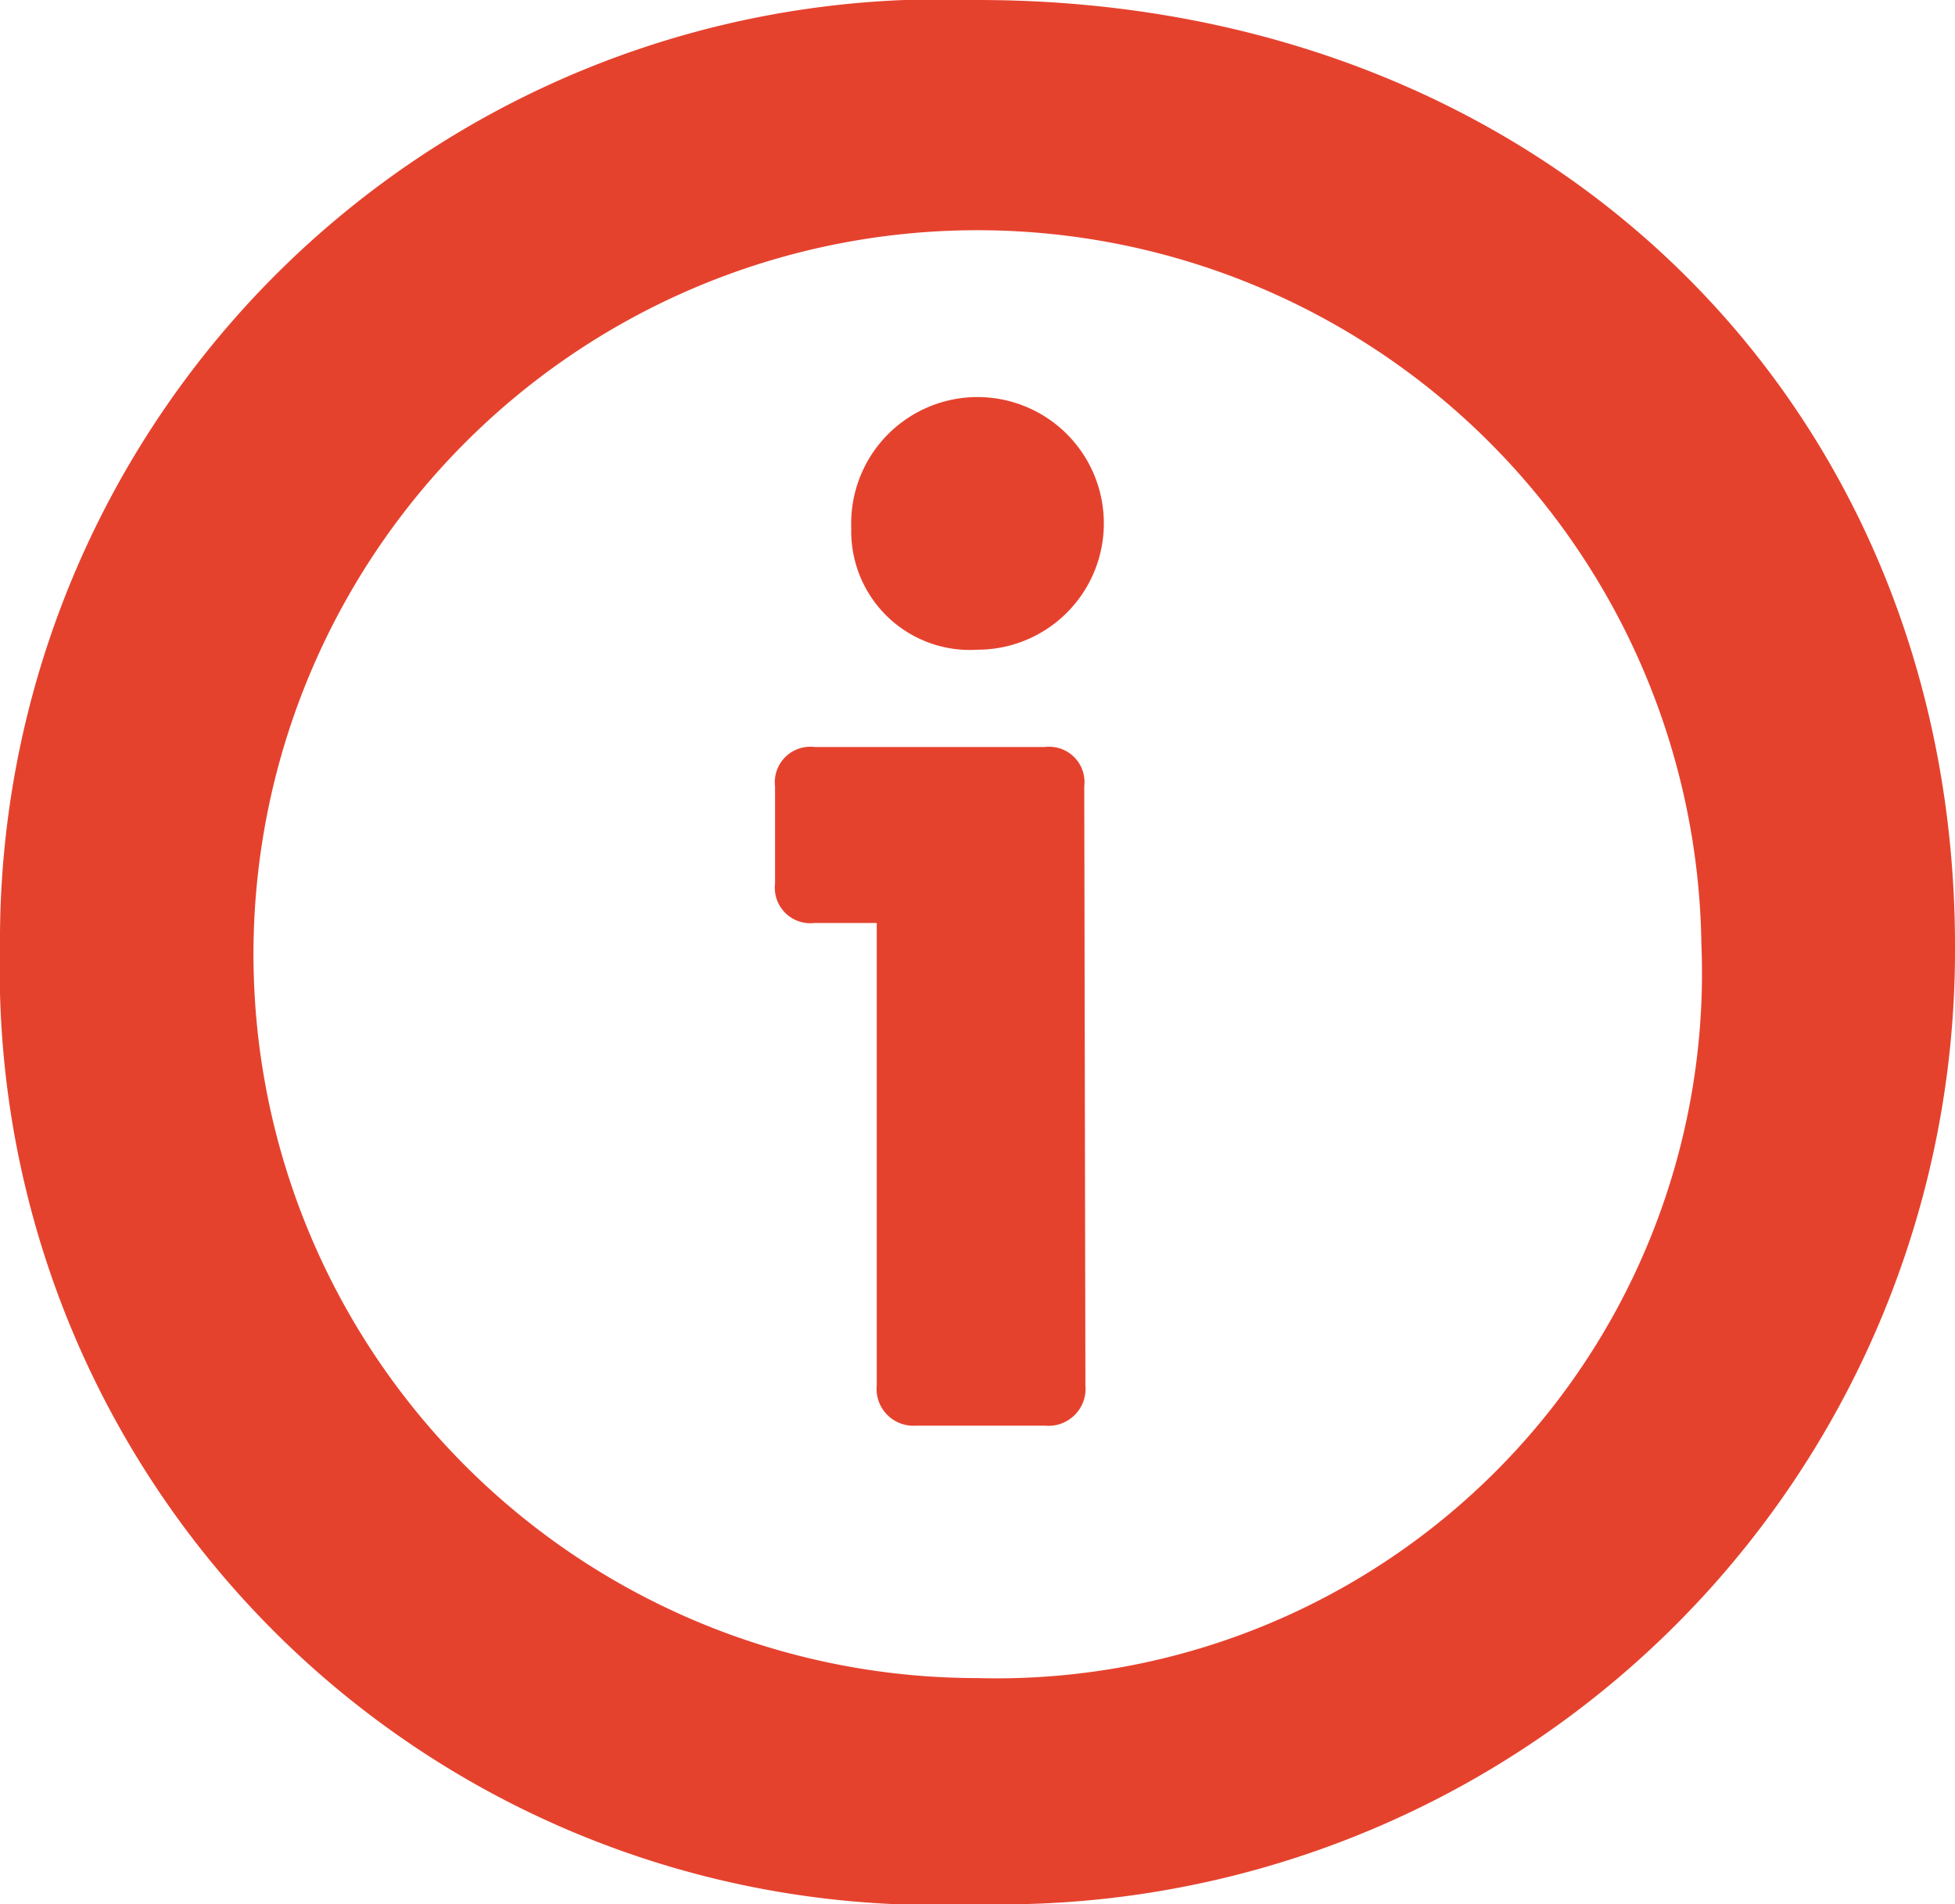
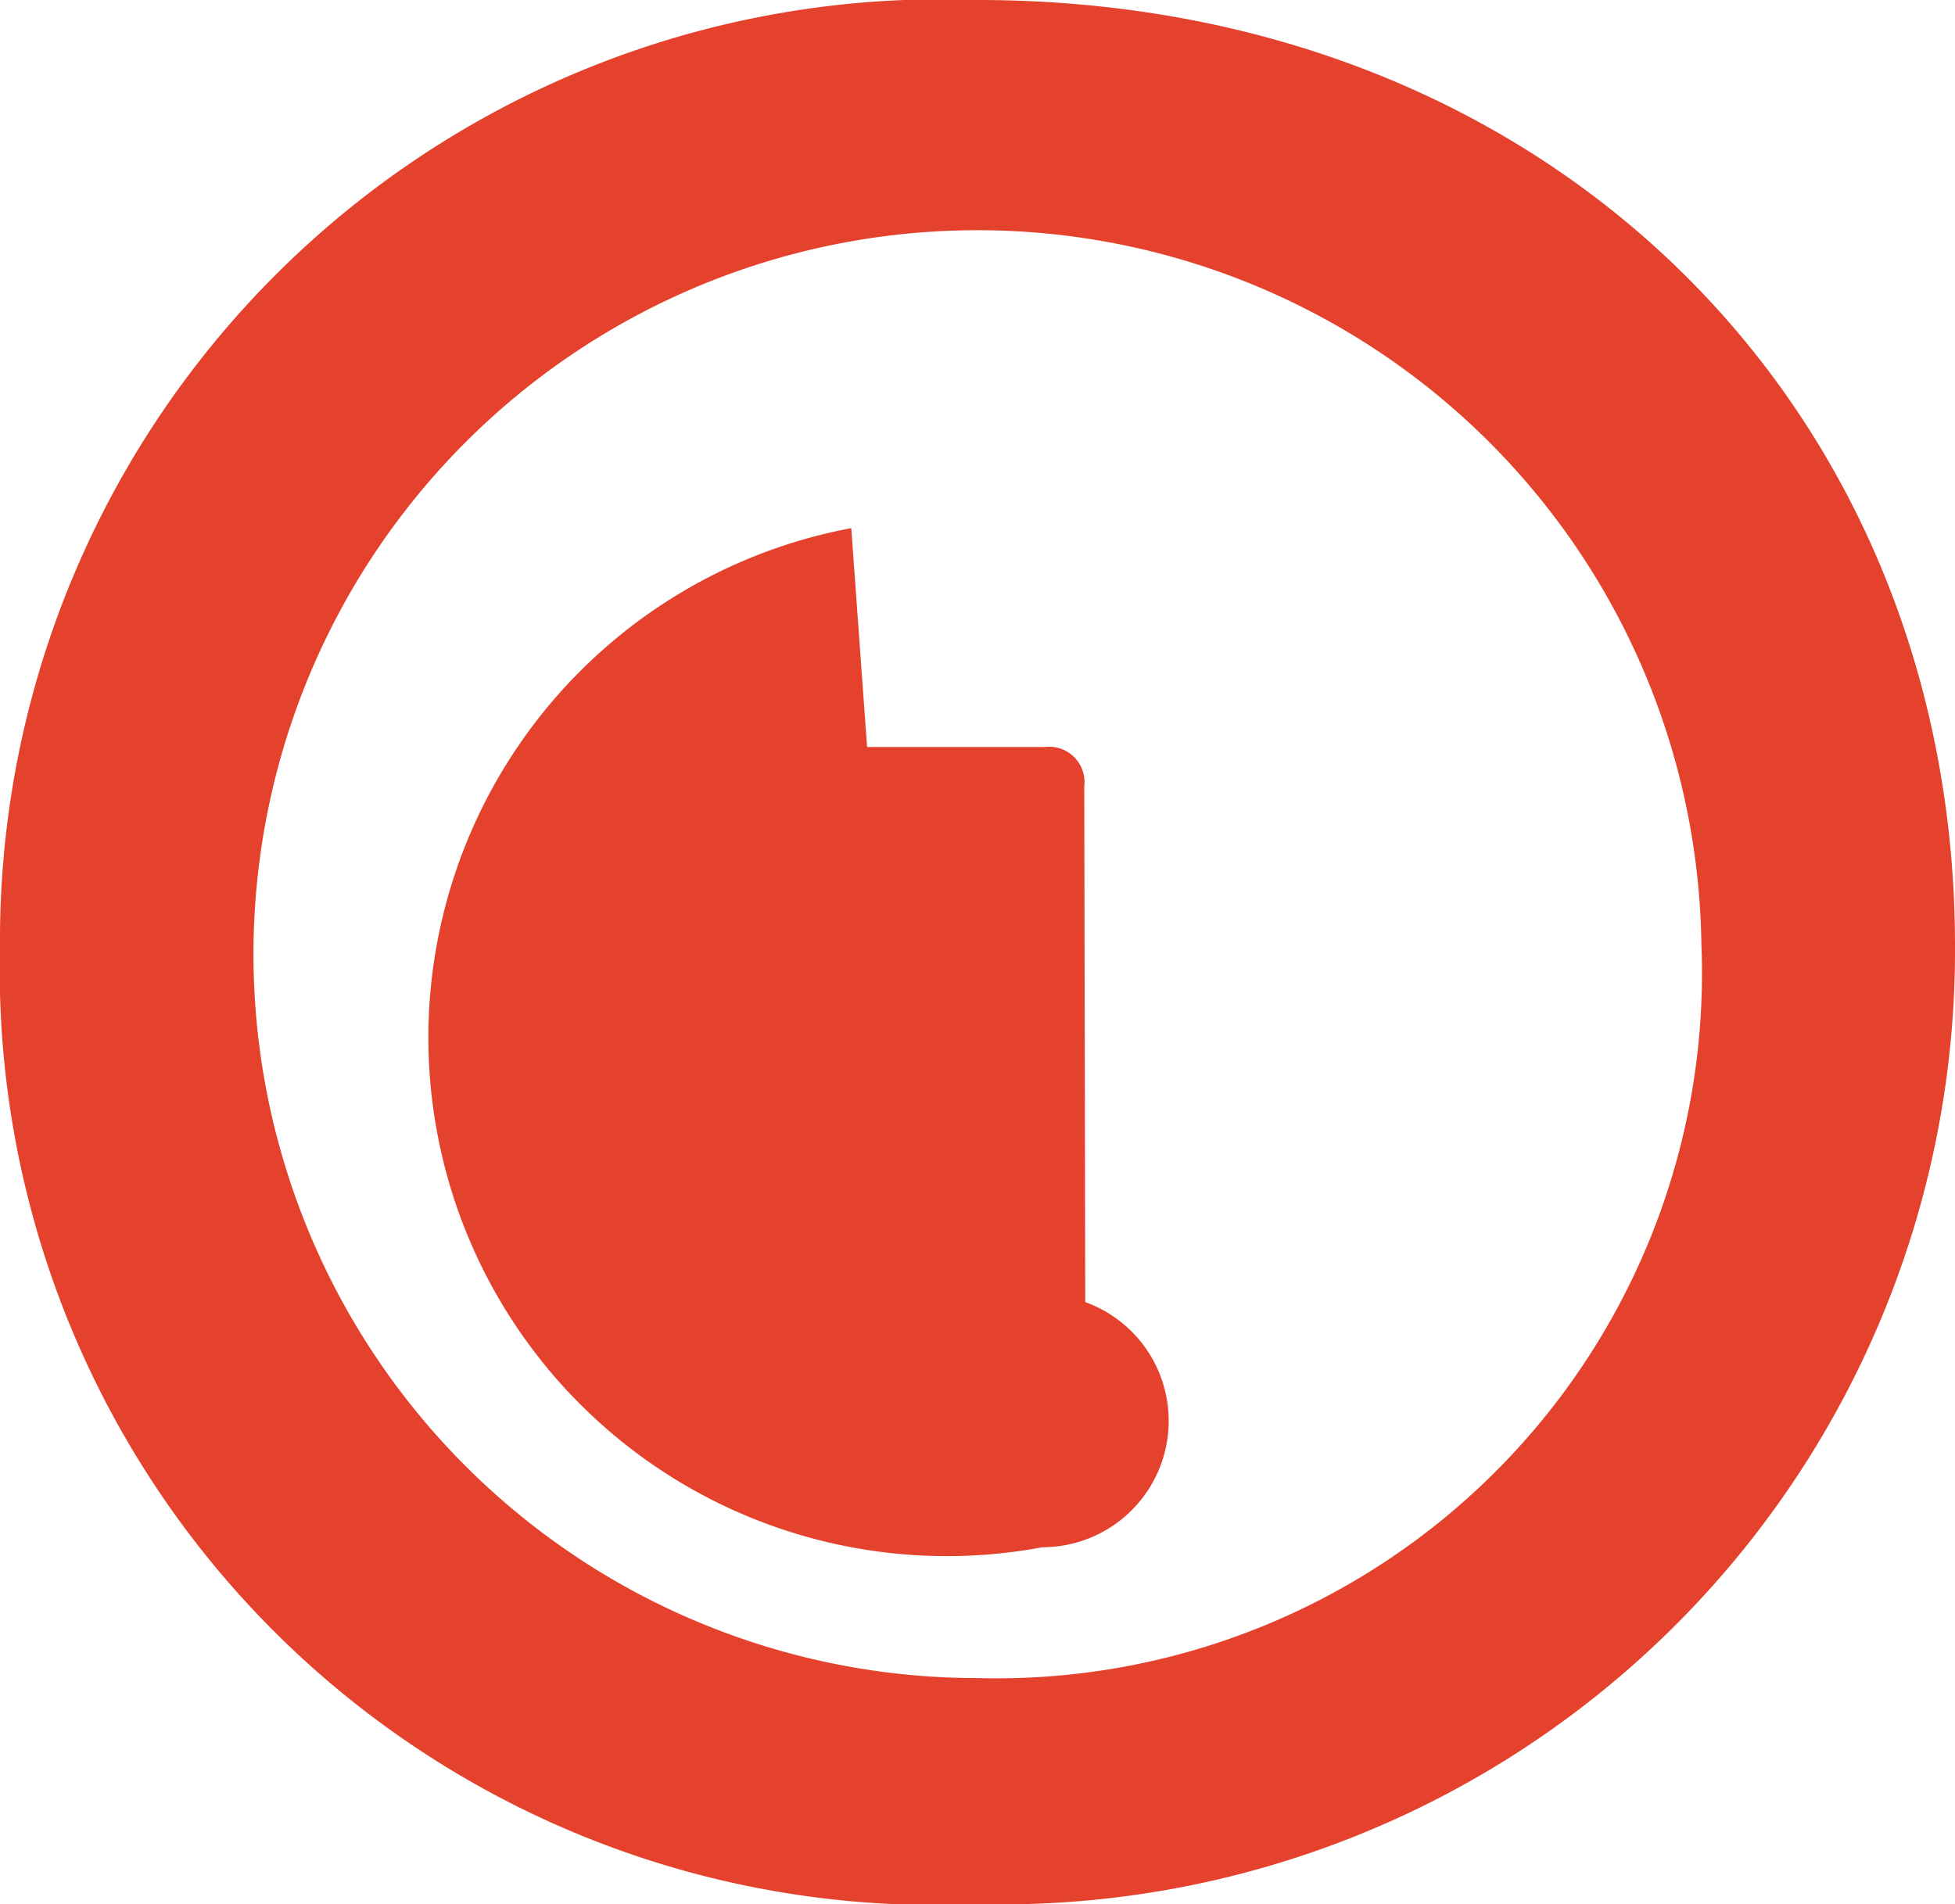
<svg xmlns="http://www.w3.org/2000/svg" width="18.57" height="18.087" viewBox="0 0 18.57 18.087">
  <g id="Group_190" data-name="Group 190" transform="translate(-275.664 -2372.542)">
-     <path id="Path_207" data-name="Path 207" d="M275.664,2381.53a8.938,8.938,0,0,1,9.285-8.988c5.457,0,9.285,3.894,9.285,8.988a9.061,9.061,0,0,1-9.285,9.1A8.887,8.887,0,0,1,275.664,2381.53Zm16.161-.022a6.877,6.877,0,1,0-6.876,6.975A6.7,6.7,0,0,0,291.825,2381.508Zm-7.459,4.577a.35.35,0,0,1-.374-.385v-4.39H283.4a.337.337,0,0,1-.374-.374v-.924a.337.337,0,0,1,.374-.374h2.189a.336.336,0,0,1,.374.374l.011,5.688a.352.352,0,0,1-.385.385Zm-.616-8.526a1.2,1.2,0,1,1,1.2,1.155A1.127,1.127,0,0,1,283.75,2377.559Z" fill="#e5422e" />
+     <path id="Path_207" data-name="Path 207" d="M275.664,2381.53a8.938,8.938,0,0,1,9.285-8.988c5.457,0,9.285,3.894,9.285,8.988a9.061,9.061,0,0,1-9.285,9.1A8.887,8.887,0,0,1,275.664,2381.53Zm16.161-.022a6.877,6.877,0,1,0-6.876,6.975A6.7,6.7,0,0,0,291.825,2381.508Zm-7.459,4.577a.35.35,0,0,1-.374-.385v-4.39H283.4a.337.337,0,0,1-.374-.374v-.924a.337.337,0,0,1,.374-.374h2.189a.336.336,0,0,1,.374.374l.011,5.688a.352.352,0,0,1-.385.385Za1.2,1.2,0,1,1,1.2,1.155A1.127,1.127,0,0,1,283.75,2377.559Z" fill="#e5422e" />
  </g>
</svg>